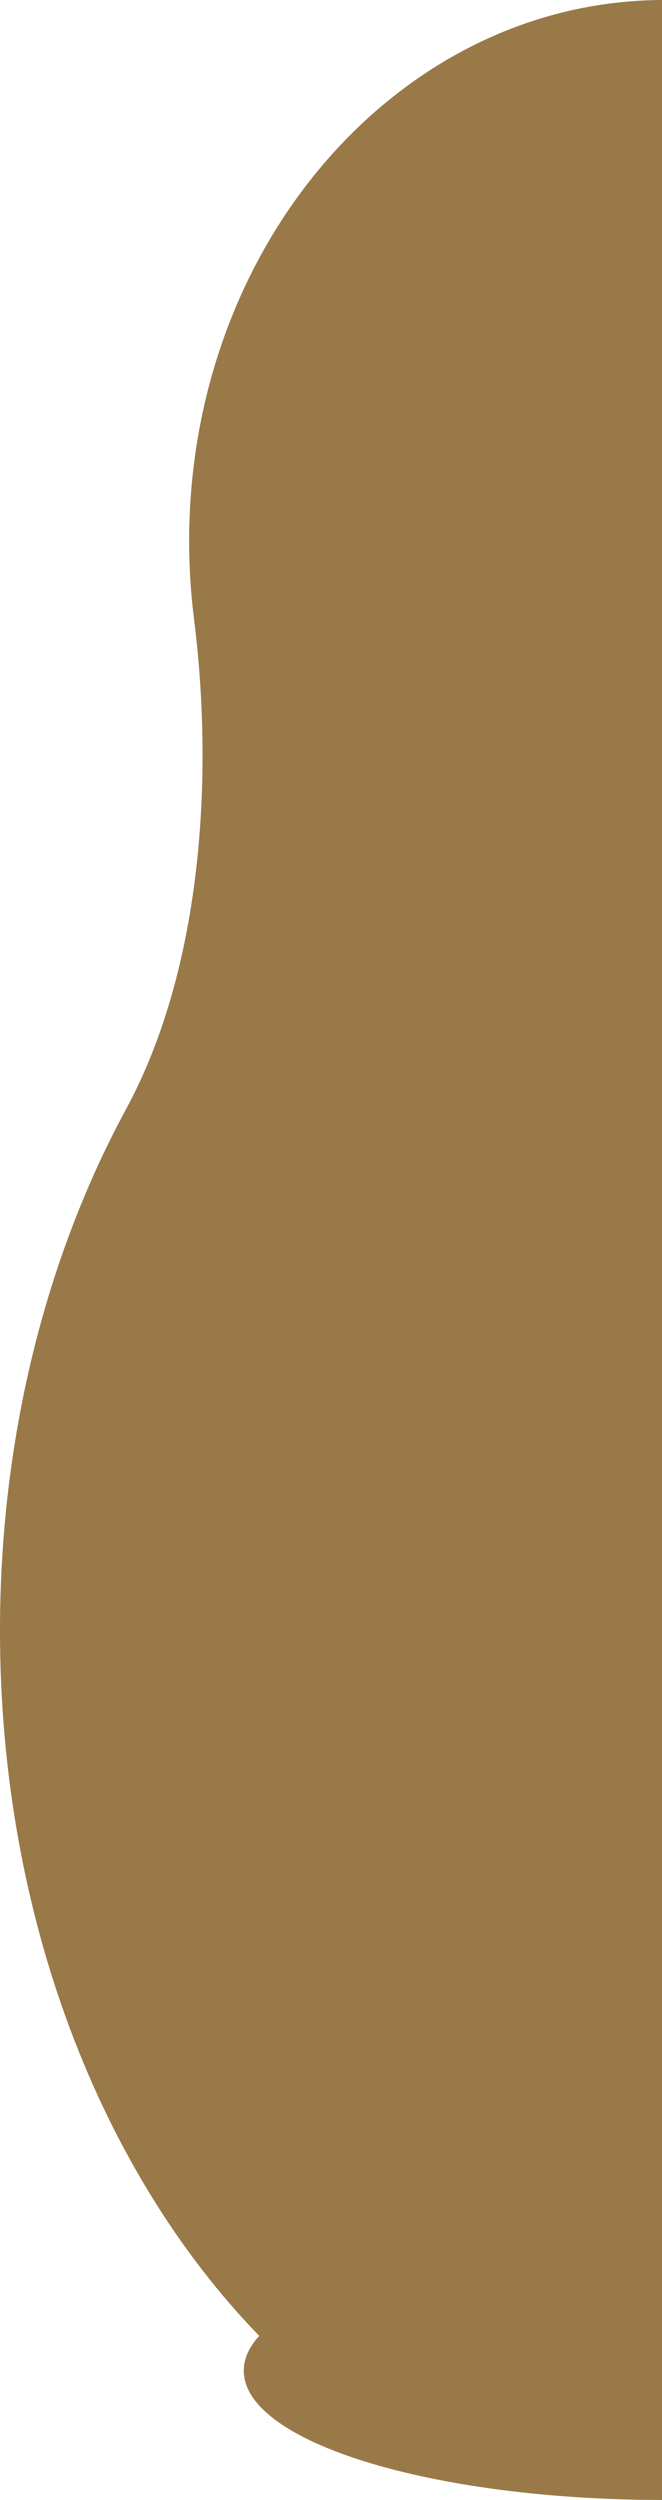
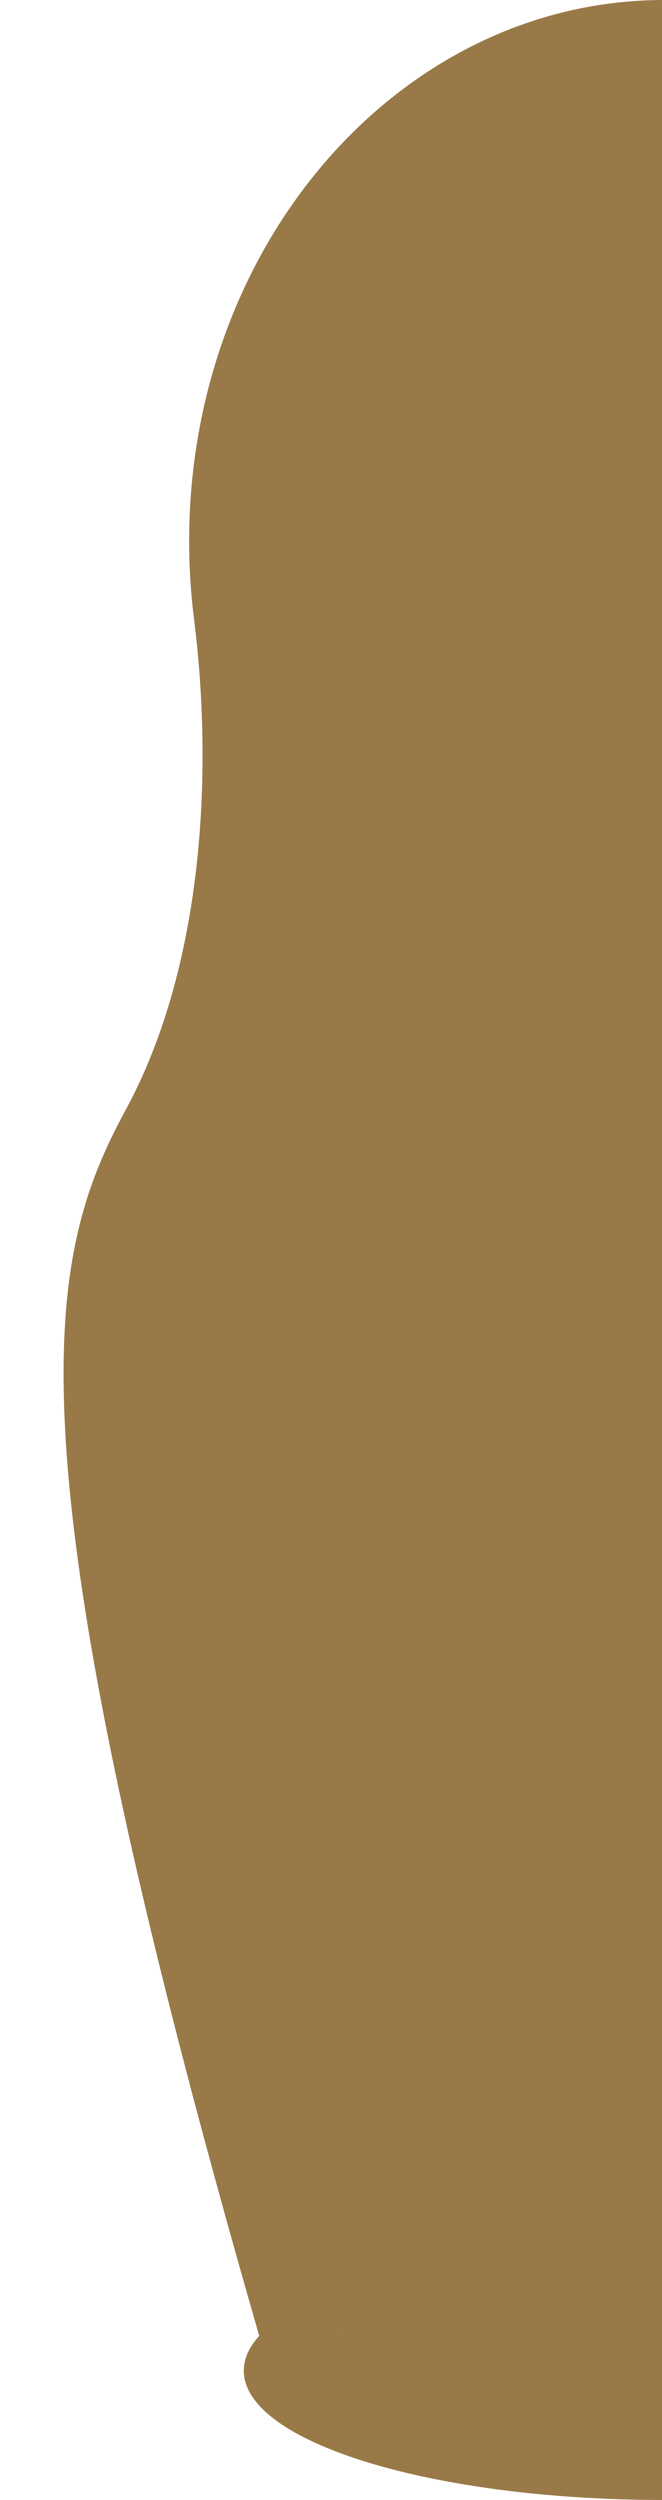
<svg xmlns="http://www.w3.org/2000/svg" width="161" height="608" viewBox="0 0 161 608" fill="none">
-   <path d="M161 607.997C104.779 607.912 59.289 593.867 59.289 576.552C59.289 573.616 60.596 570.774 63.042 568.079C24.71 528.584 0 466.463 0 396.598C5.3715e-05 349.189 11.378 305.347 30.669 269.721C48.92 236.015 52.111 189.674 47.176 150.47C46.401 144.313 46 138.018 46 131.617C46 59.121 97.44 0.317 161 0.003V607.997ZM81.933 567.217C81.929 567.219 81.986 567.276 82.119 567.386C82.007 567.272 81.938 567.216 81.933 567.217Z" fill="#997947" />
+   <path d="M161 607.997C104.779 607.912 59.289 593.867 59.289 576.552C59.289 573.616 60.596 570.774 63.042 568.079C5.3715e-05 349.189 11.378 305.347 30.669 269.721C48.92 236.015 52.111 189.674 47.176 150.47C46.401 144.313 46 138.018 46 131.617C46 59.121 97.44 0.317 161 0.003V607.997ZM81.933 567.217C81.929 567.219 81.986 567.276 82.119 567.386C82.007 567.272 81.938 567.216 81.933 567.217Z" fill="#997947" />
</svg>